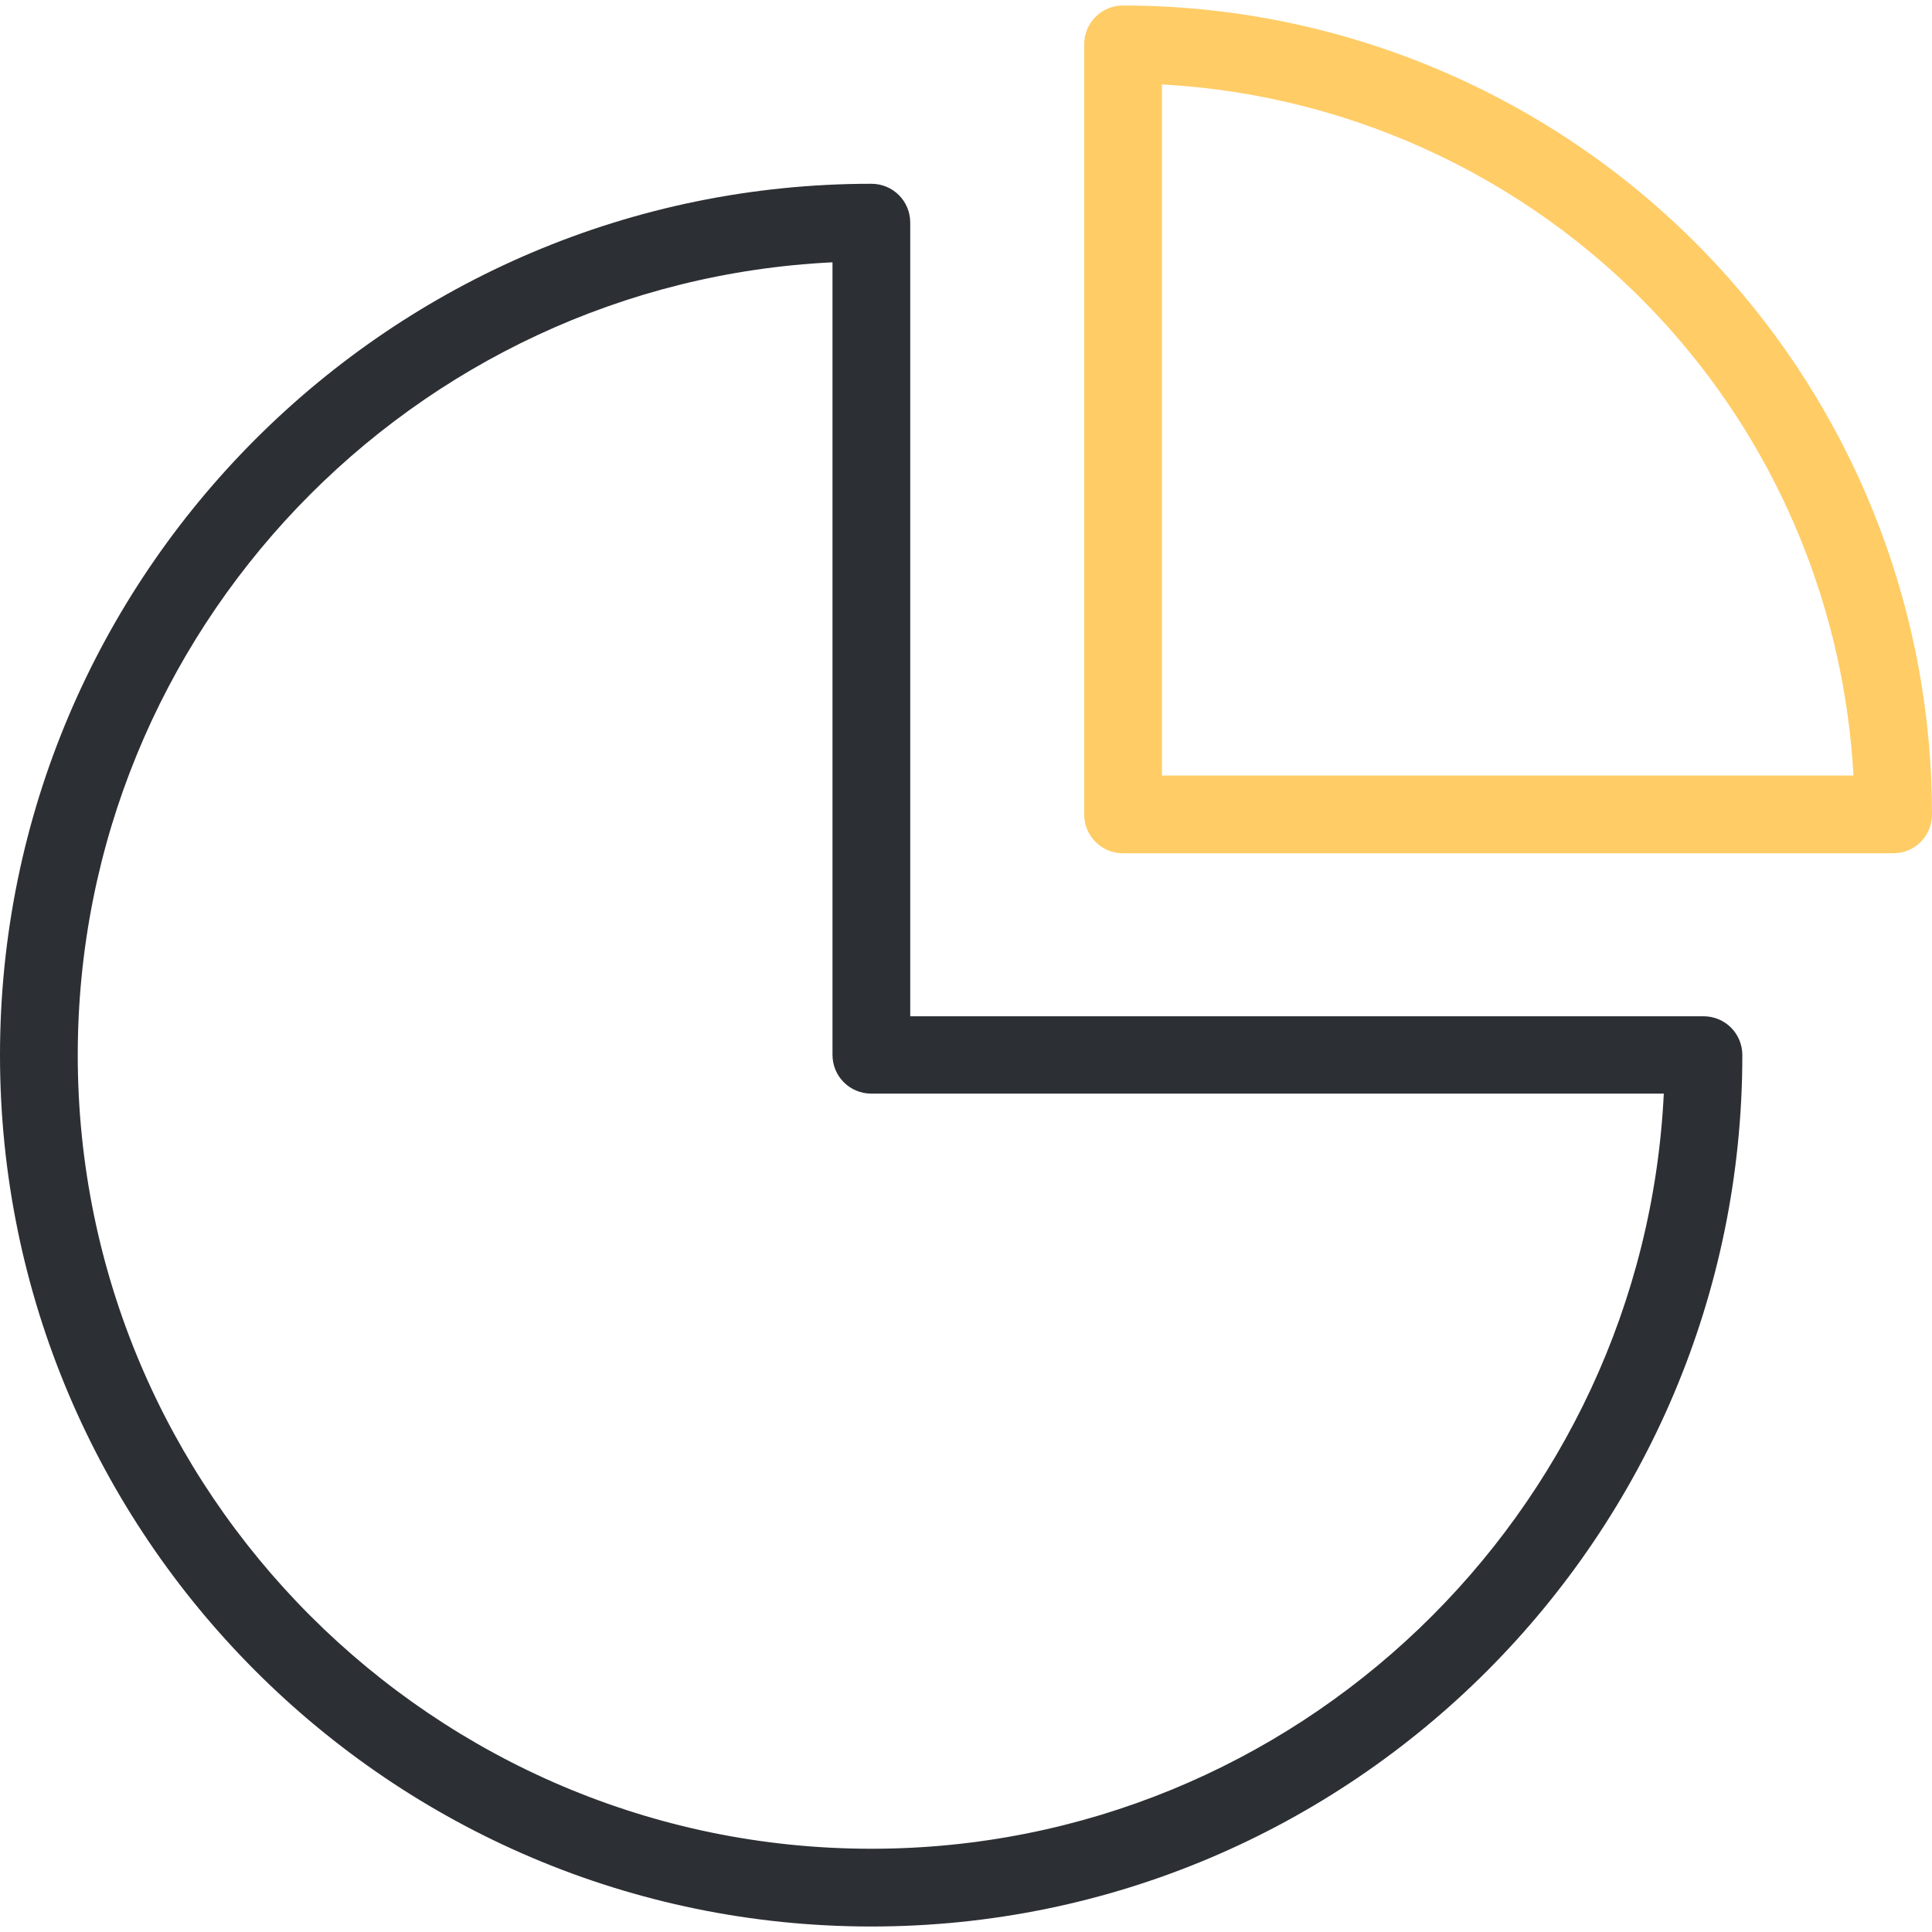
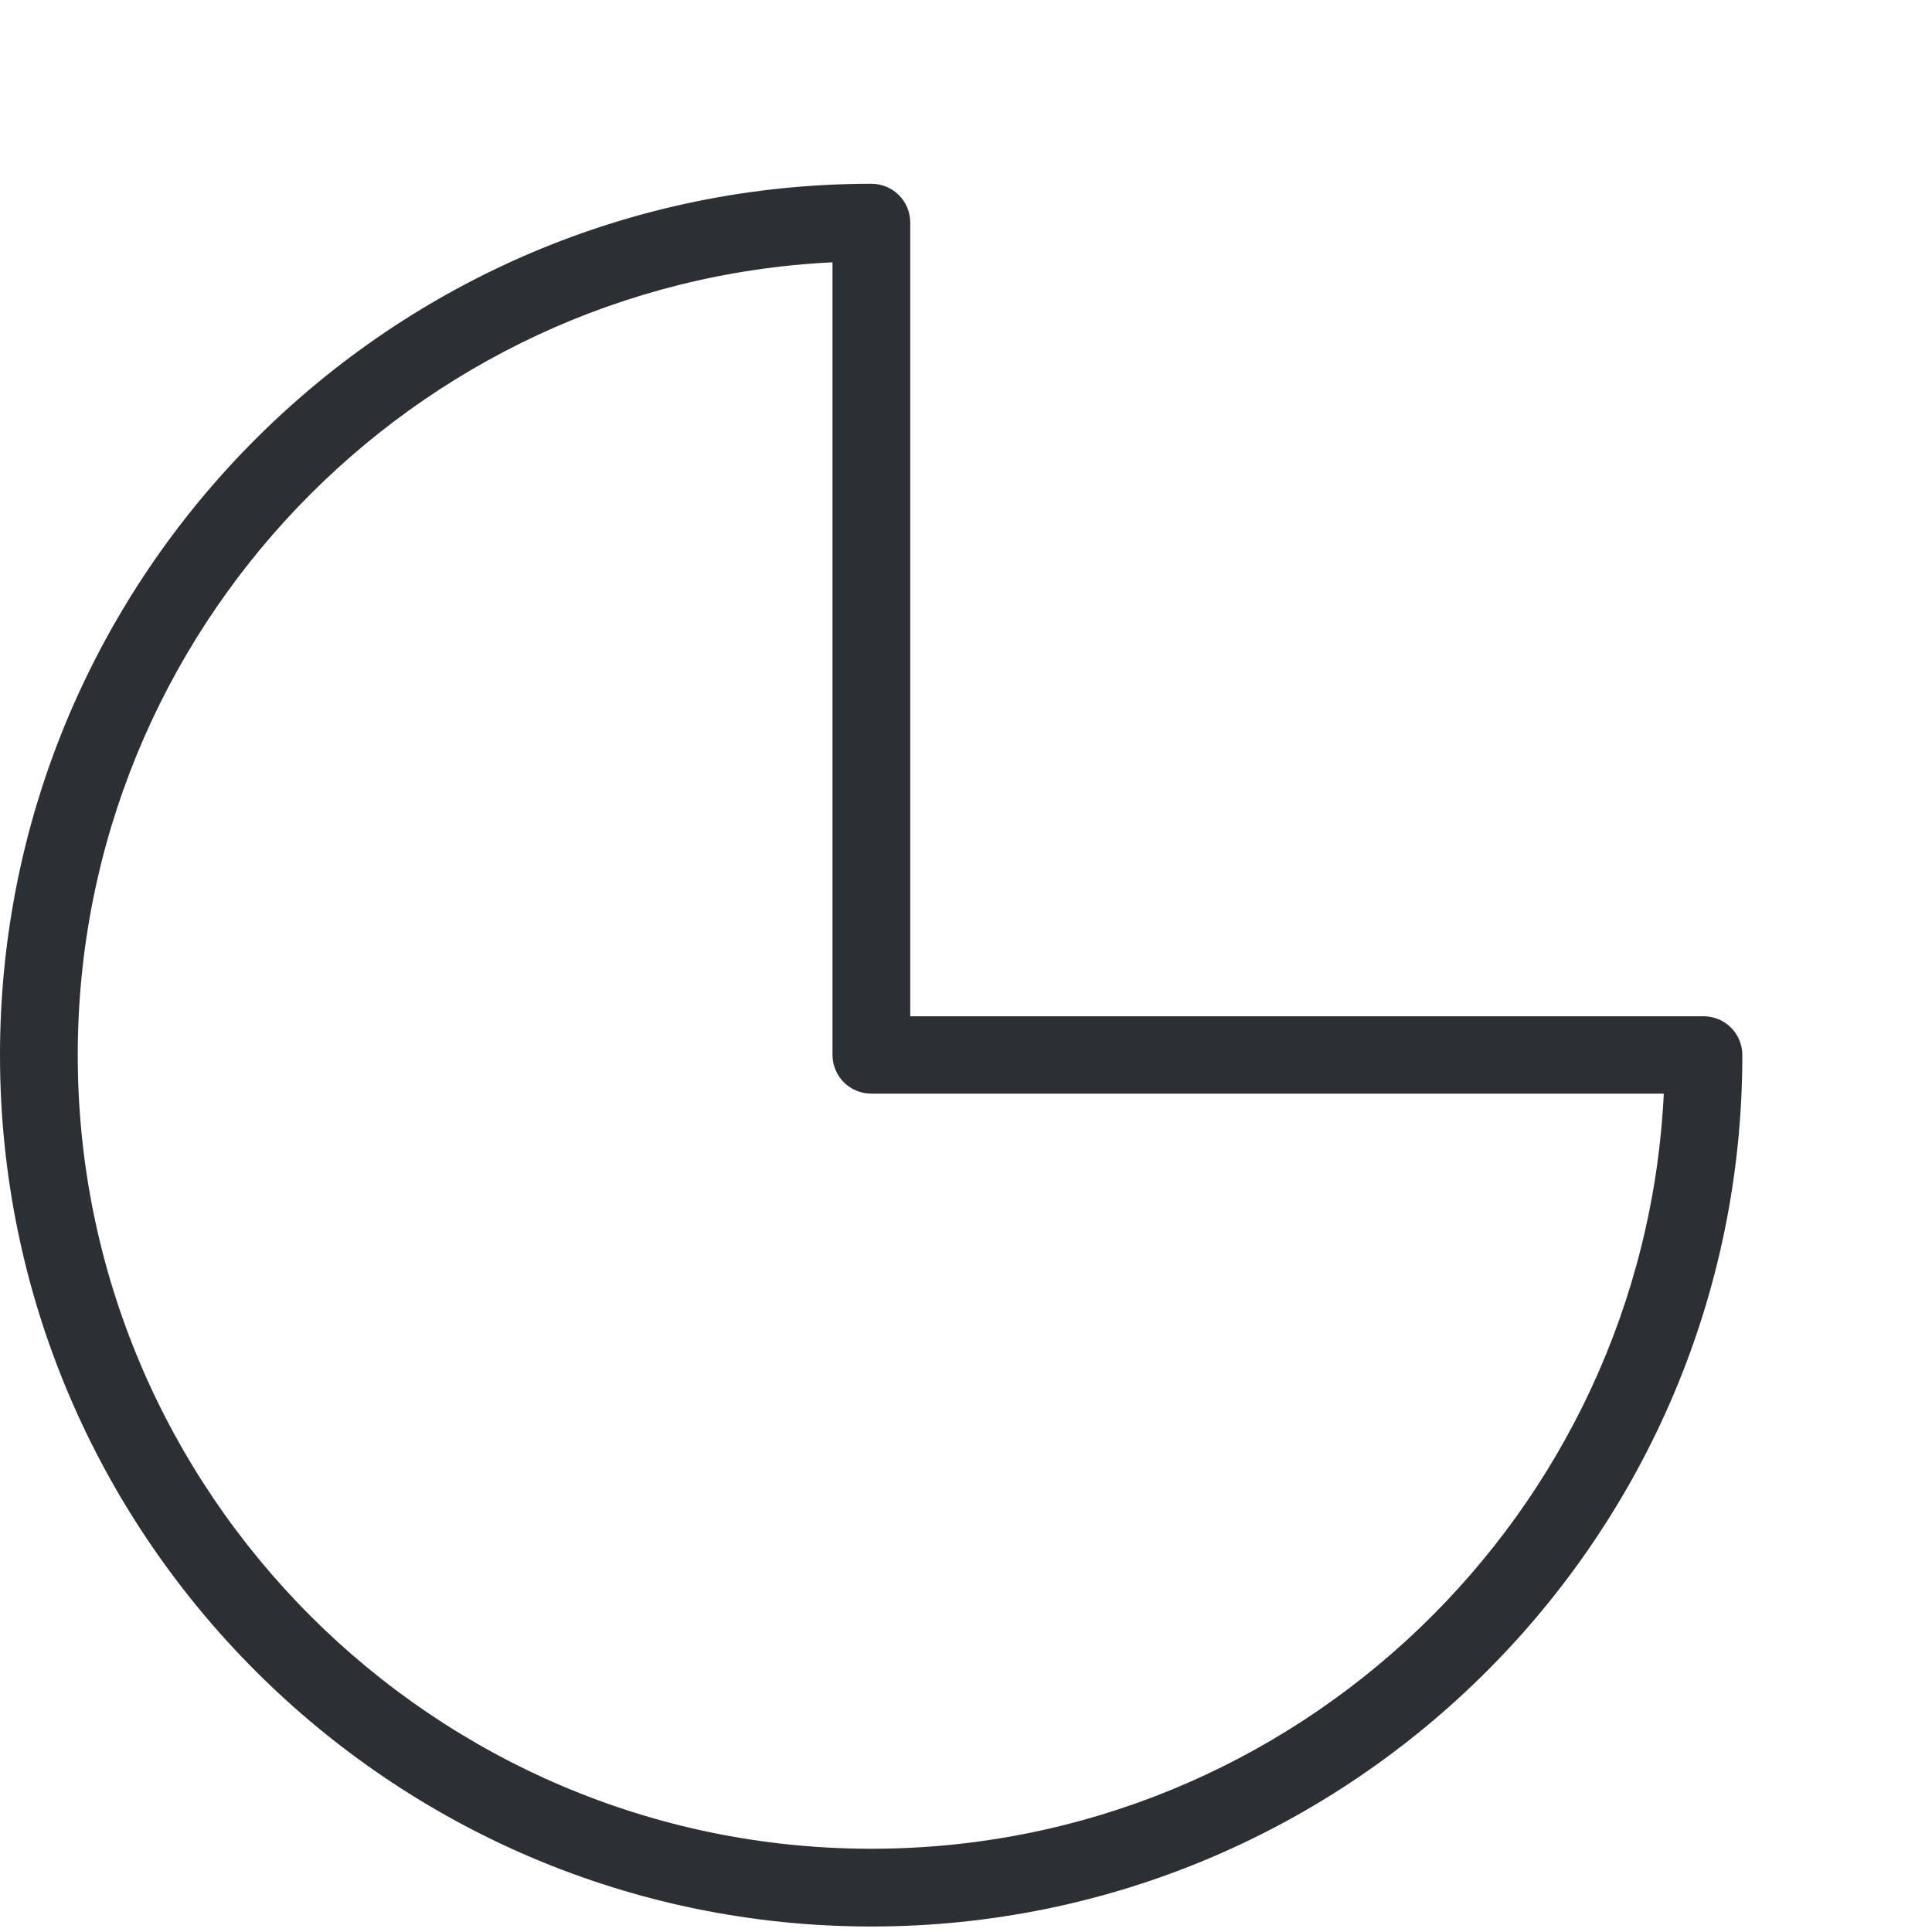
<svg xmlns="http://www.w3.org/2000/svg" version="1.1" id="Layer_1" x="0px" y="0px" viewBox="0 0 492 492" style="enable-background:new 0 0 492 492;" xml:space="preserve">
  <style type="text/css">
	.st0{fill:#FFCC66;}
	.st1{fill:#2C2F33;}
</style>
  <g>
    <g>
-       <path class="st0" d="M286,1.4c-5.5,0-9.9,4.4-9.9,9.9v196.1c0,5.5,4.4,9.9,9.9,9.9h196.1c5.5,0,9.9-4.4,9.9-9.9    c0-50.3-18.3-98.7-51.6-136.4C401.3,26.8,345,1.4,286,1.4z M295.9,197.5v-176c49.7,2.7,96.5,25.2,129.7,62.7    c27.9,31.5,44.1,71.5,46.4,113.3H295.9z" />
      <path class="st1" d="M443.7,268.7c0-5.5-4.4-9.9-9.9-9.9h-202V56.7c0-5.5-4.4-9.9-9.9-9.9C99.5,46.8,0,146.3,0,268.7    C0,391,99.5,490.6,221.9,490.6S443.7,391,443.7,268.7z M221.9,470.8c-111.4,0-202.1-90.7-202.1-202.1    C19.8,160.6,105.1,72,212,66.8v201.8c0,5.5,4.4,9.9,9.9,9.9h201.8C418.5,385.4,330,470.8,221.9,470.8z" />
    </g>
  </g>
</svg>